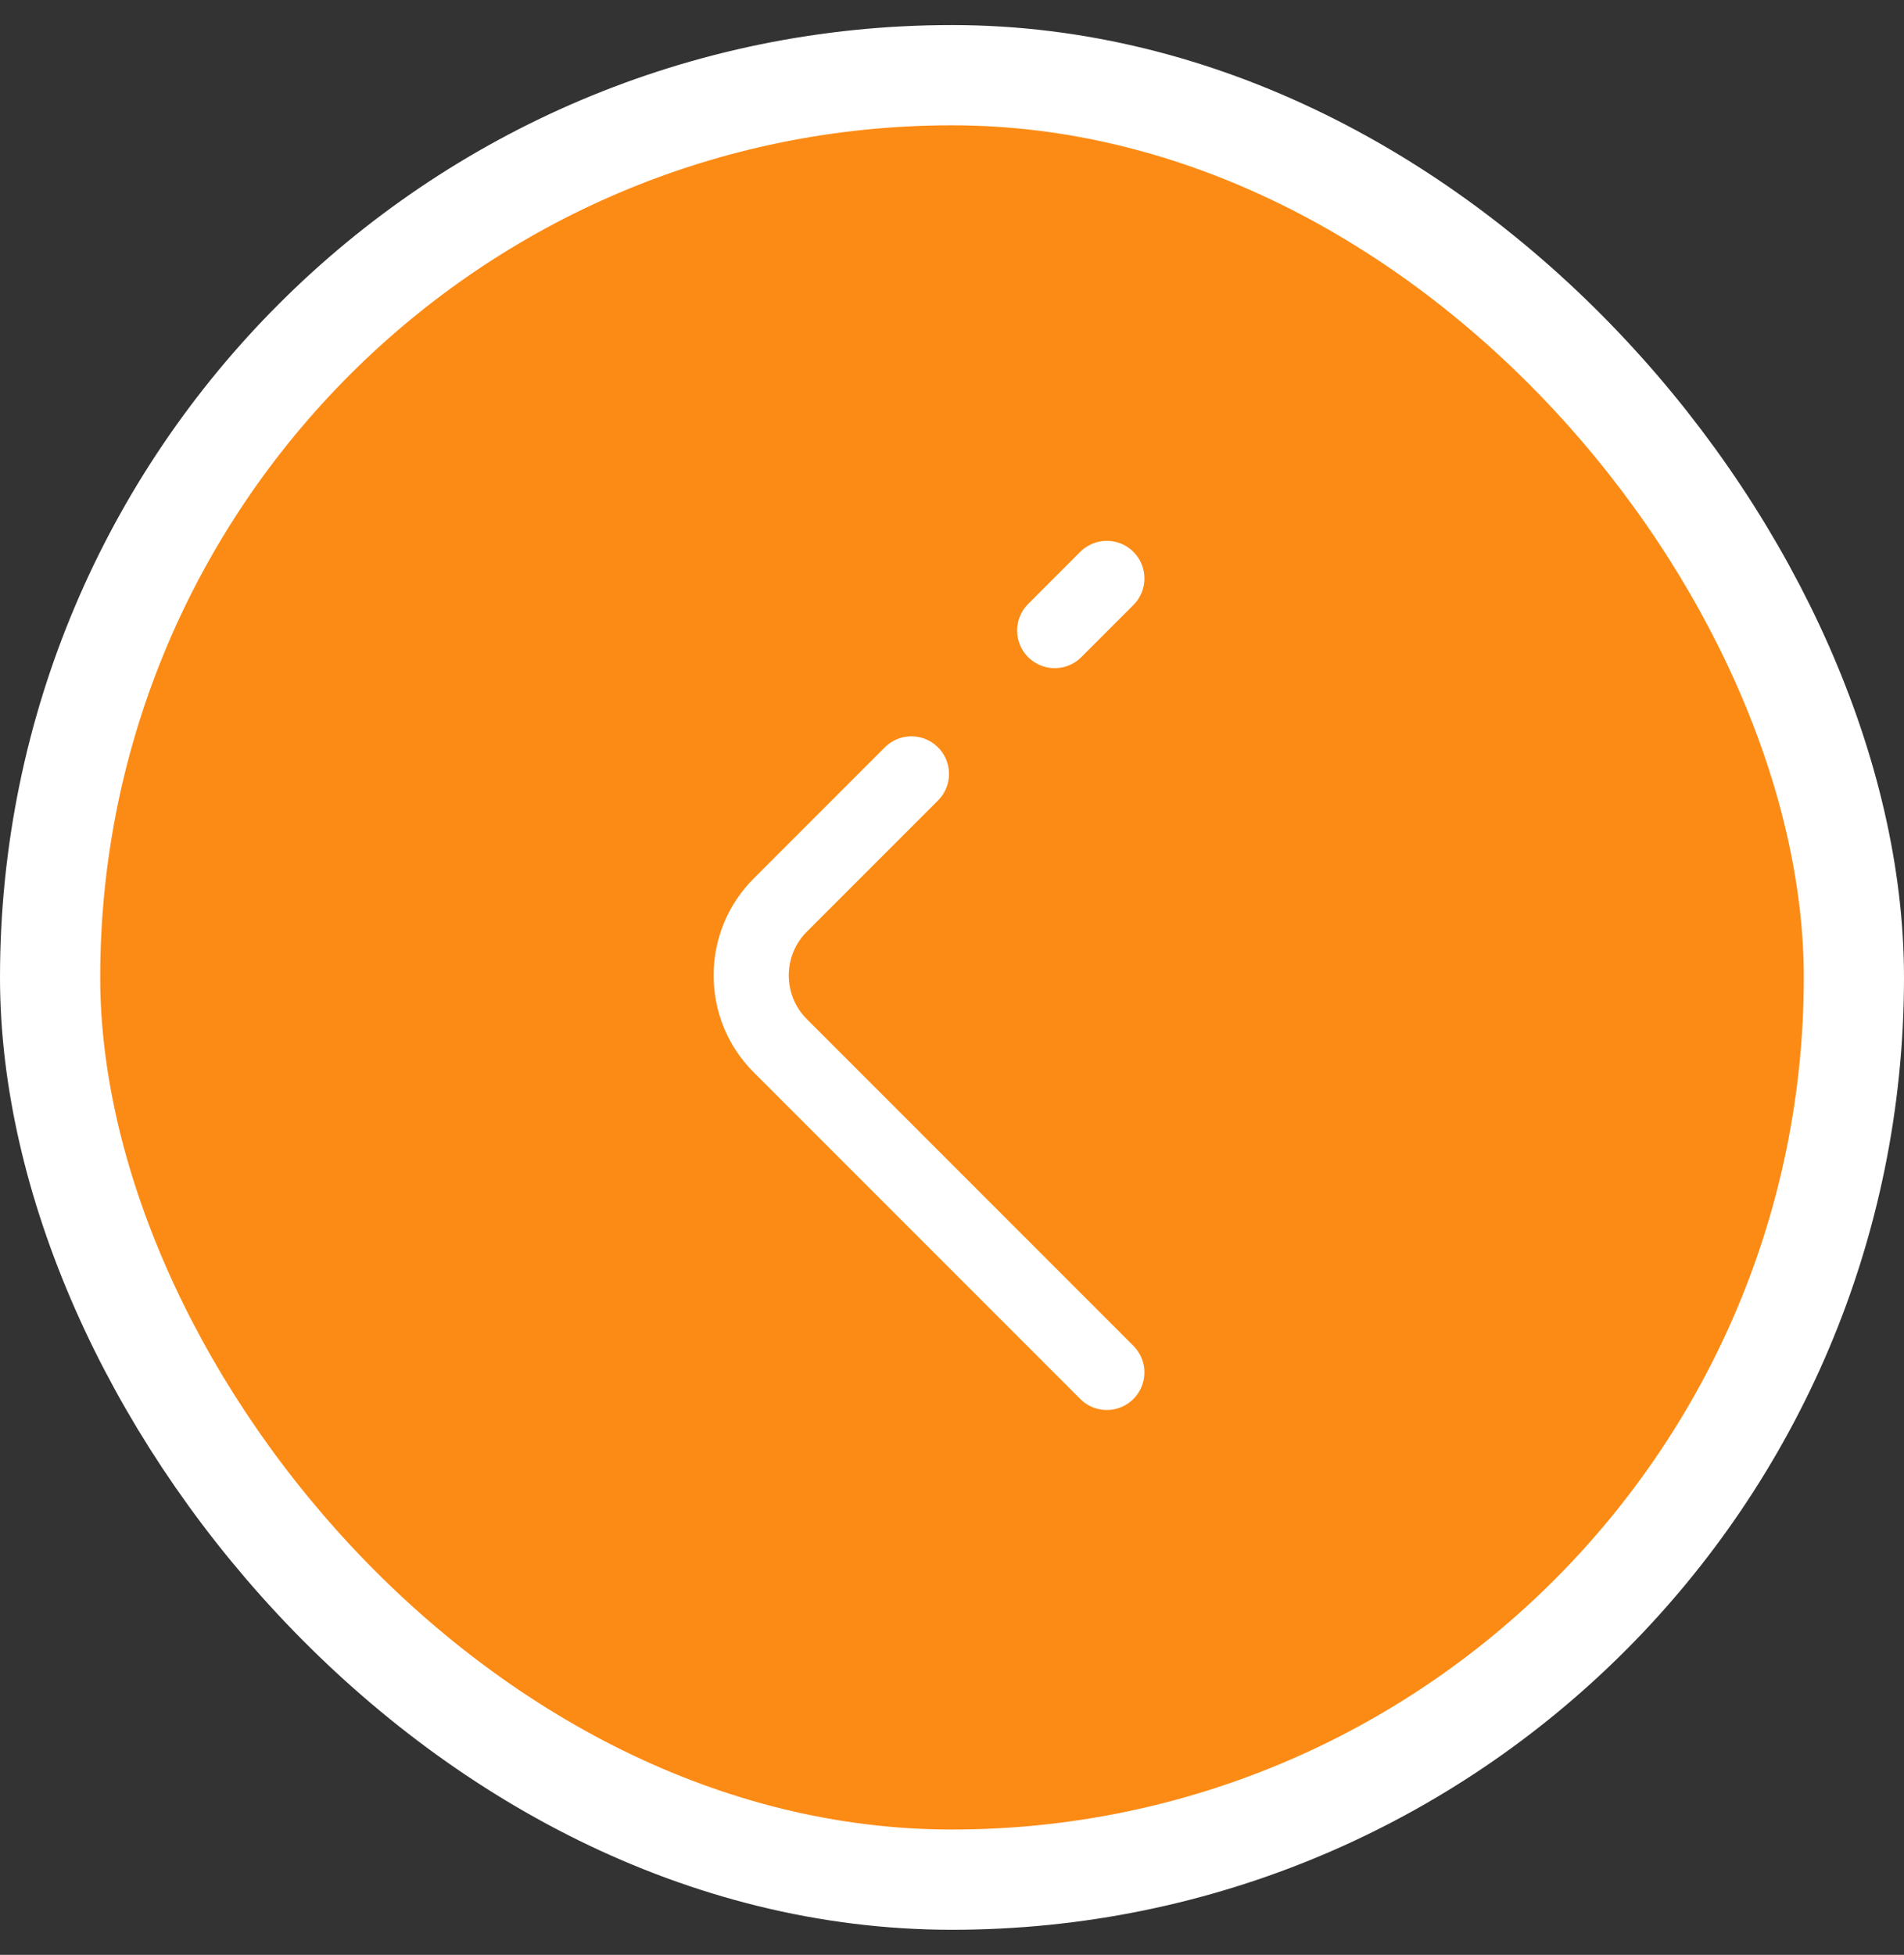
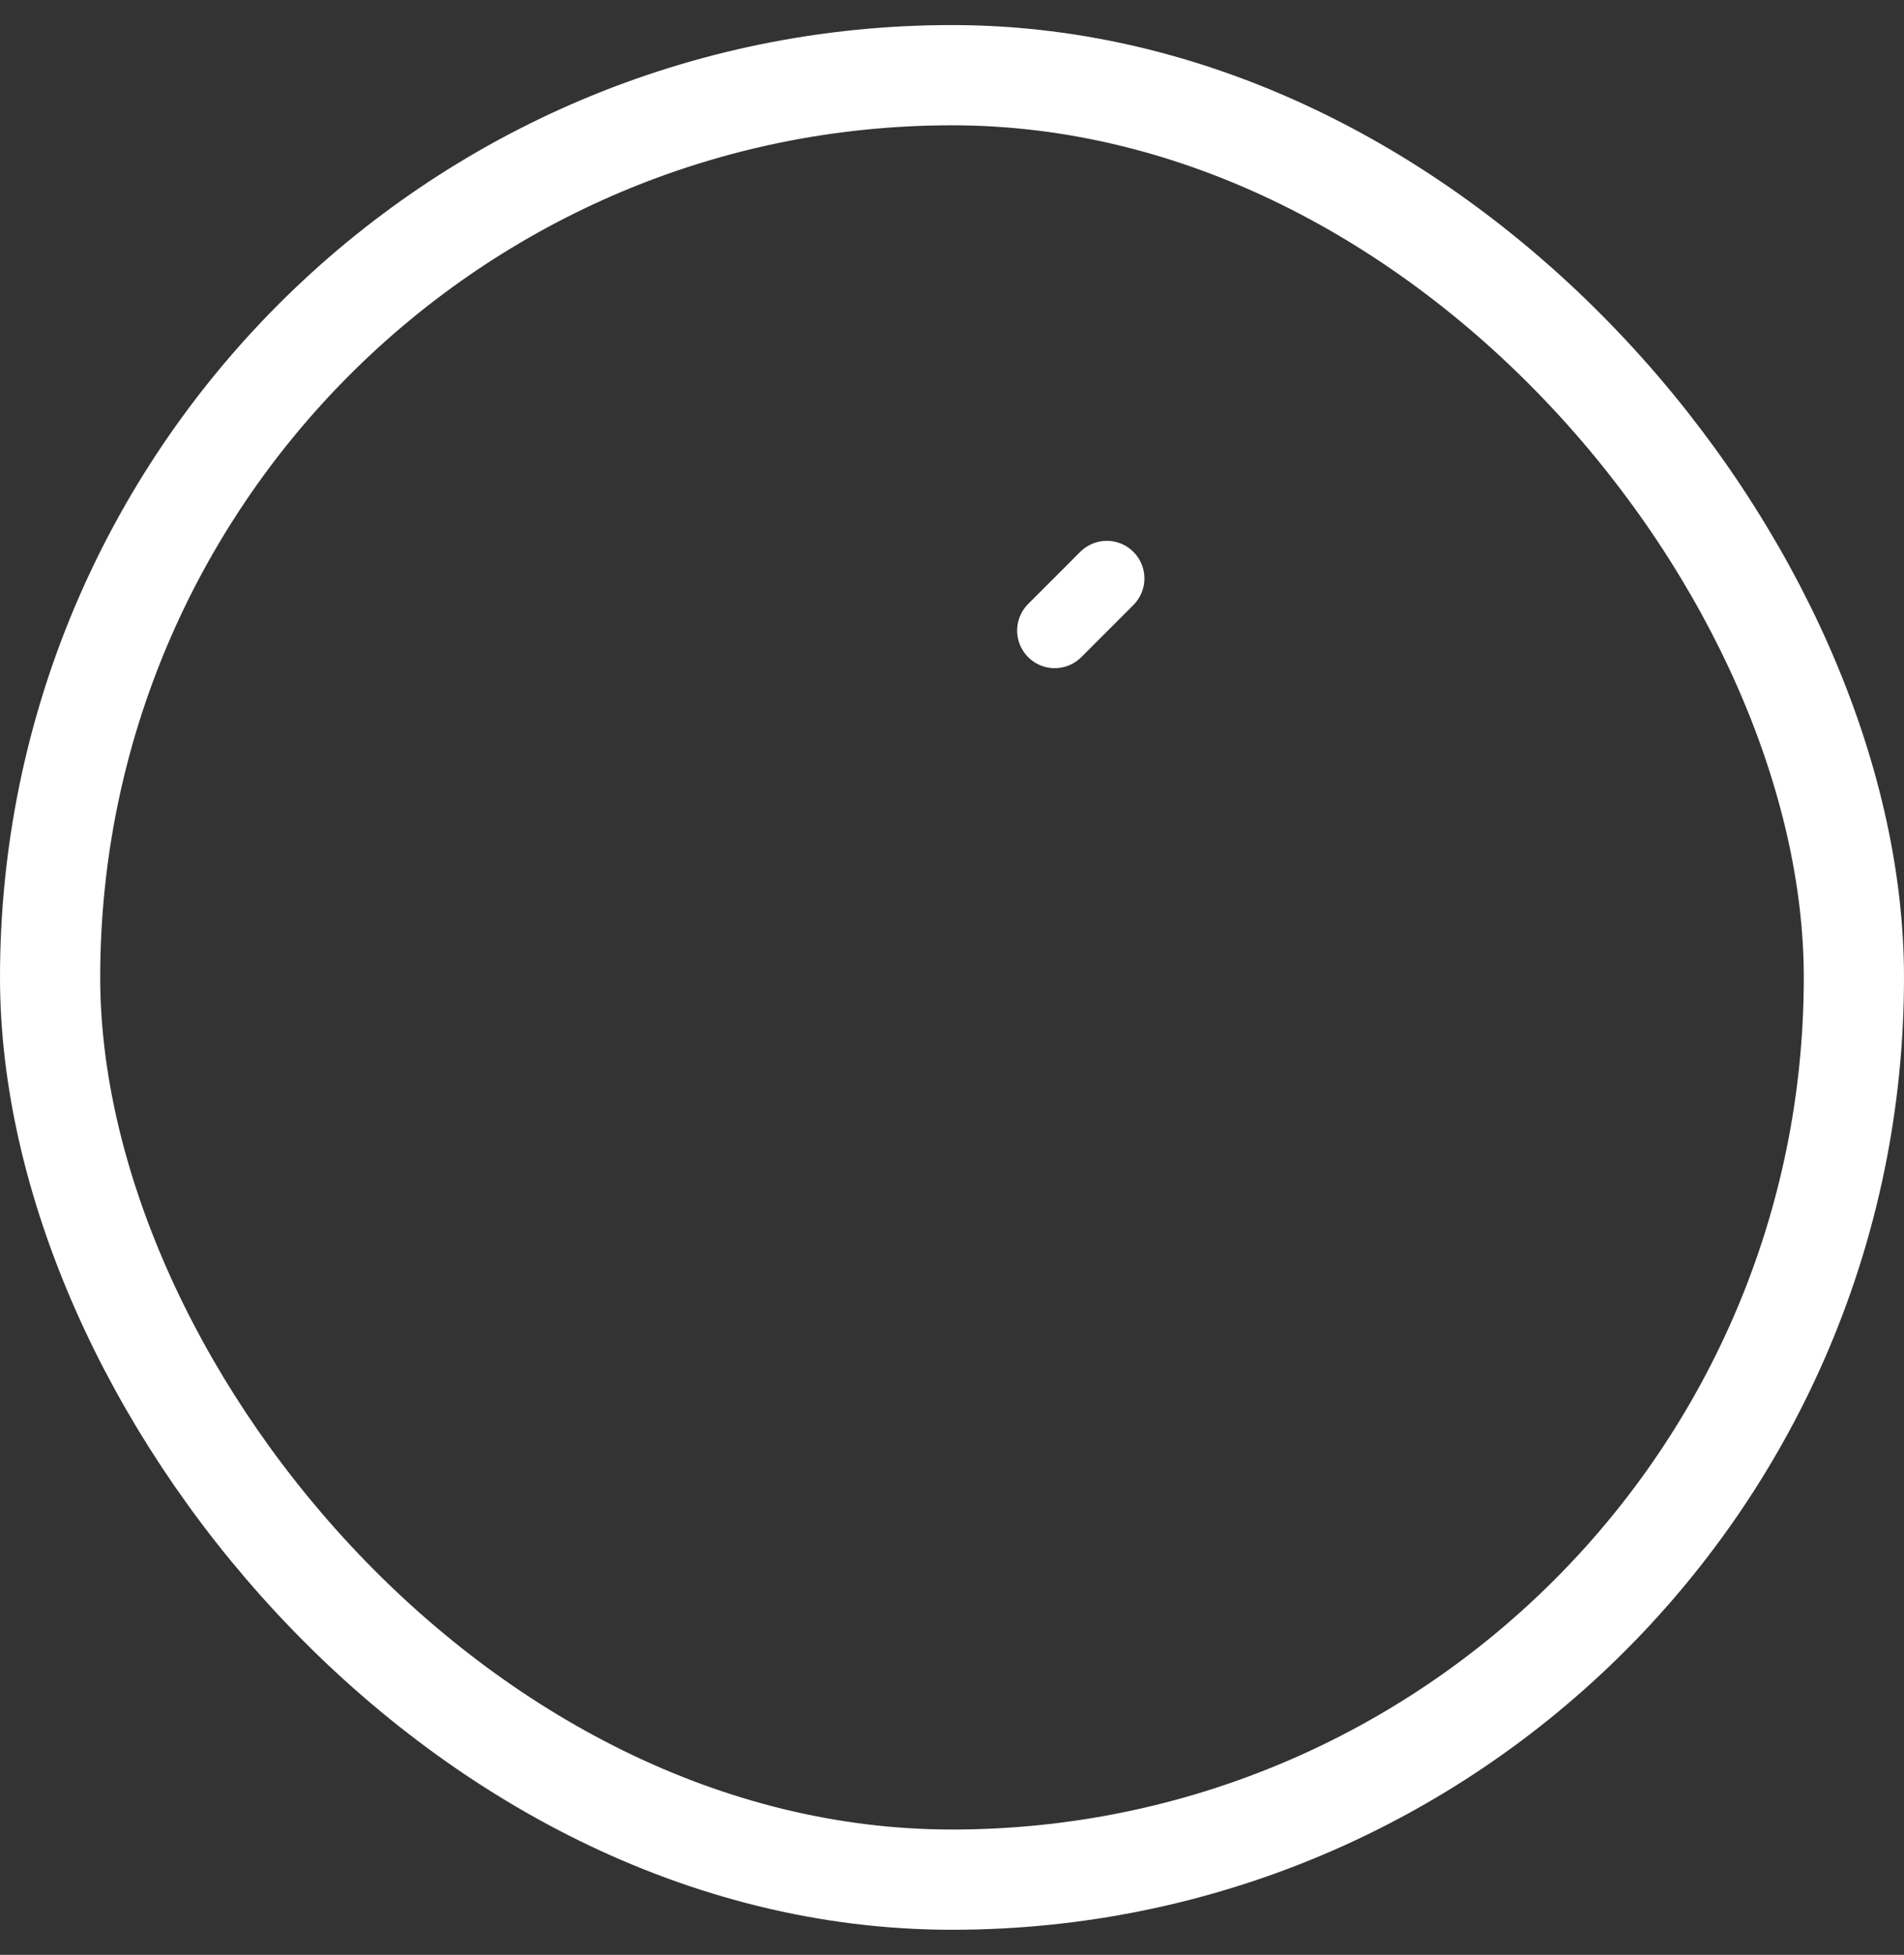
<svg xmlns="http://www.w3.org/2000/svg" width="38" height="39" viewBox="0 0 38 39" fill="none">
  <rect x="0" y="0" width="38" height="39" fill="#333333" stroke="none" />
-   <rect x="1" y="1.5" width="36" height="36" rx="18" fill="#FC8B15" />
  <rect x="1" y="1.5" width="36" height="36" rx="18" stroke="white" stroke-width="2" />
-   <path d="M18.19 15.44L15.57 18.06C14.8 18.83 14.8 20.09 15.57 20.86L22.09 27.38" stroke="white" stroke-width="1.5" stroke-miterlimit="10" stroke-linecap="round" stroke-linejoin="round" />
  <path d="M22.09 11.54L21.05 12.58" stroke="white" stroke-width="1.5" stroke-miterlimit="10" stroke-linecap="round" stroke-linejoin="round" />
</svg>